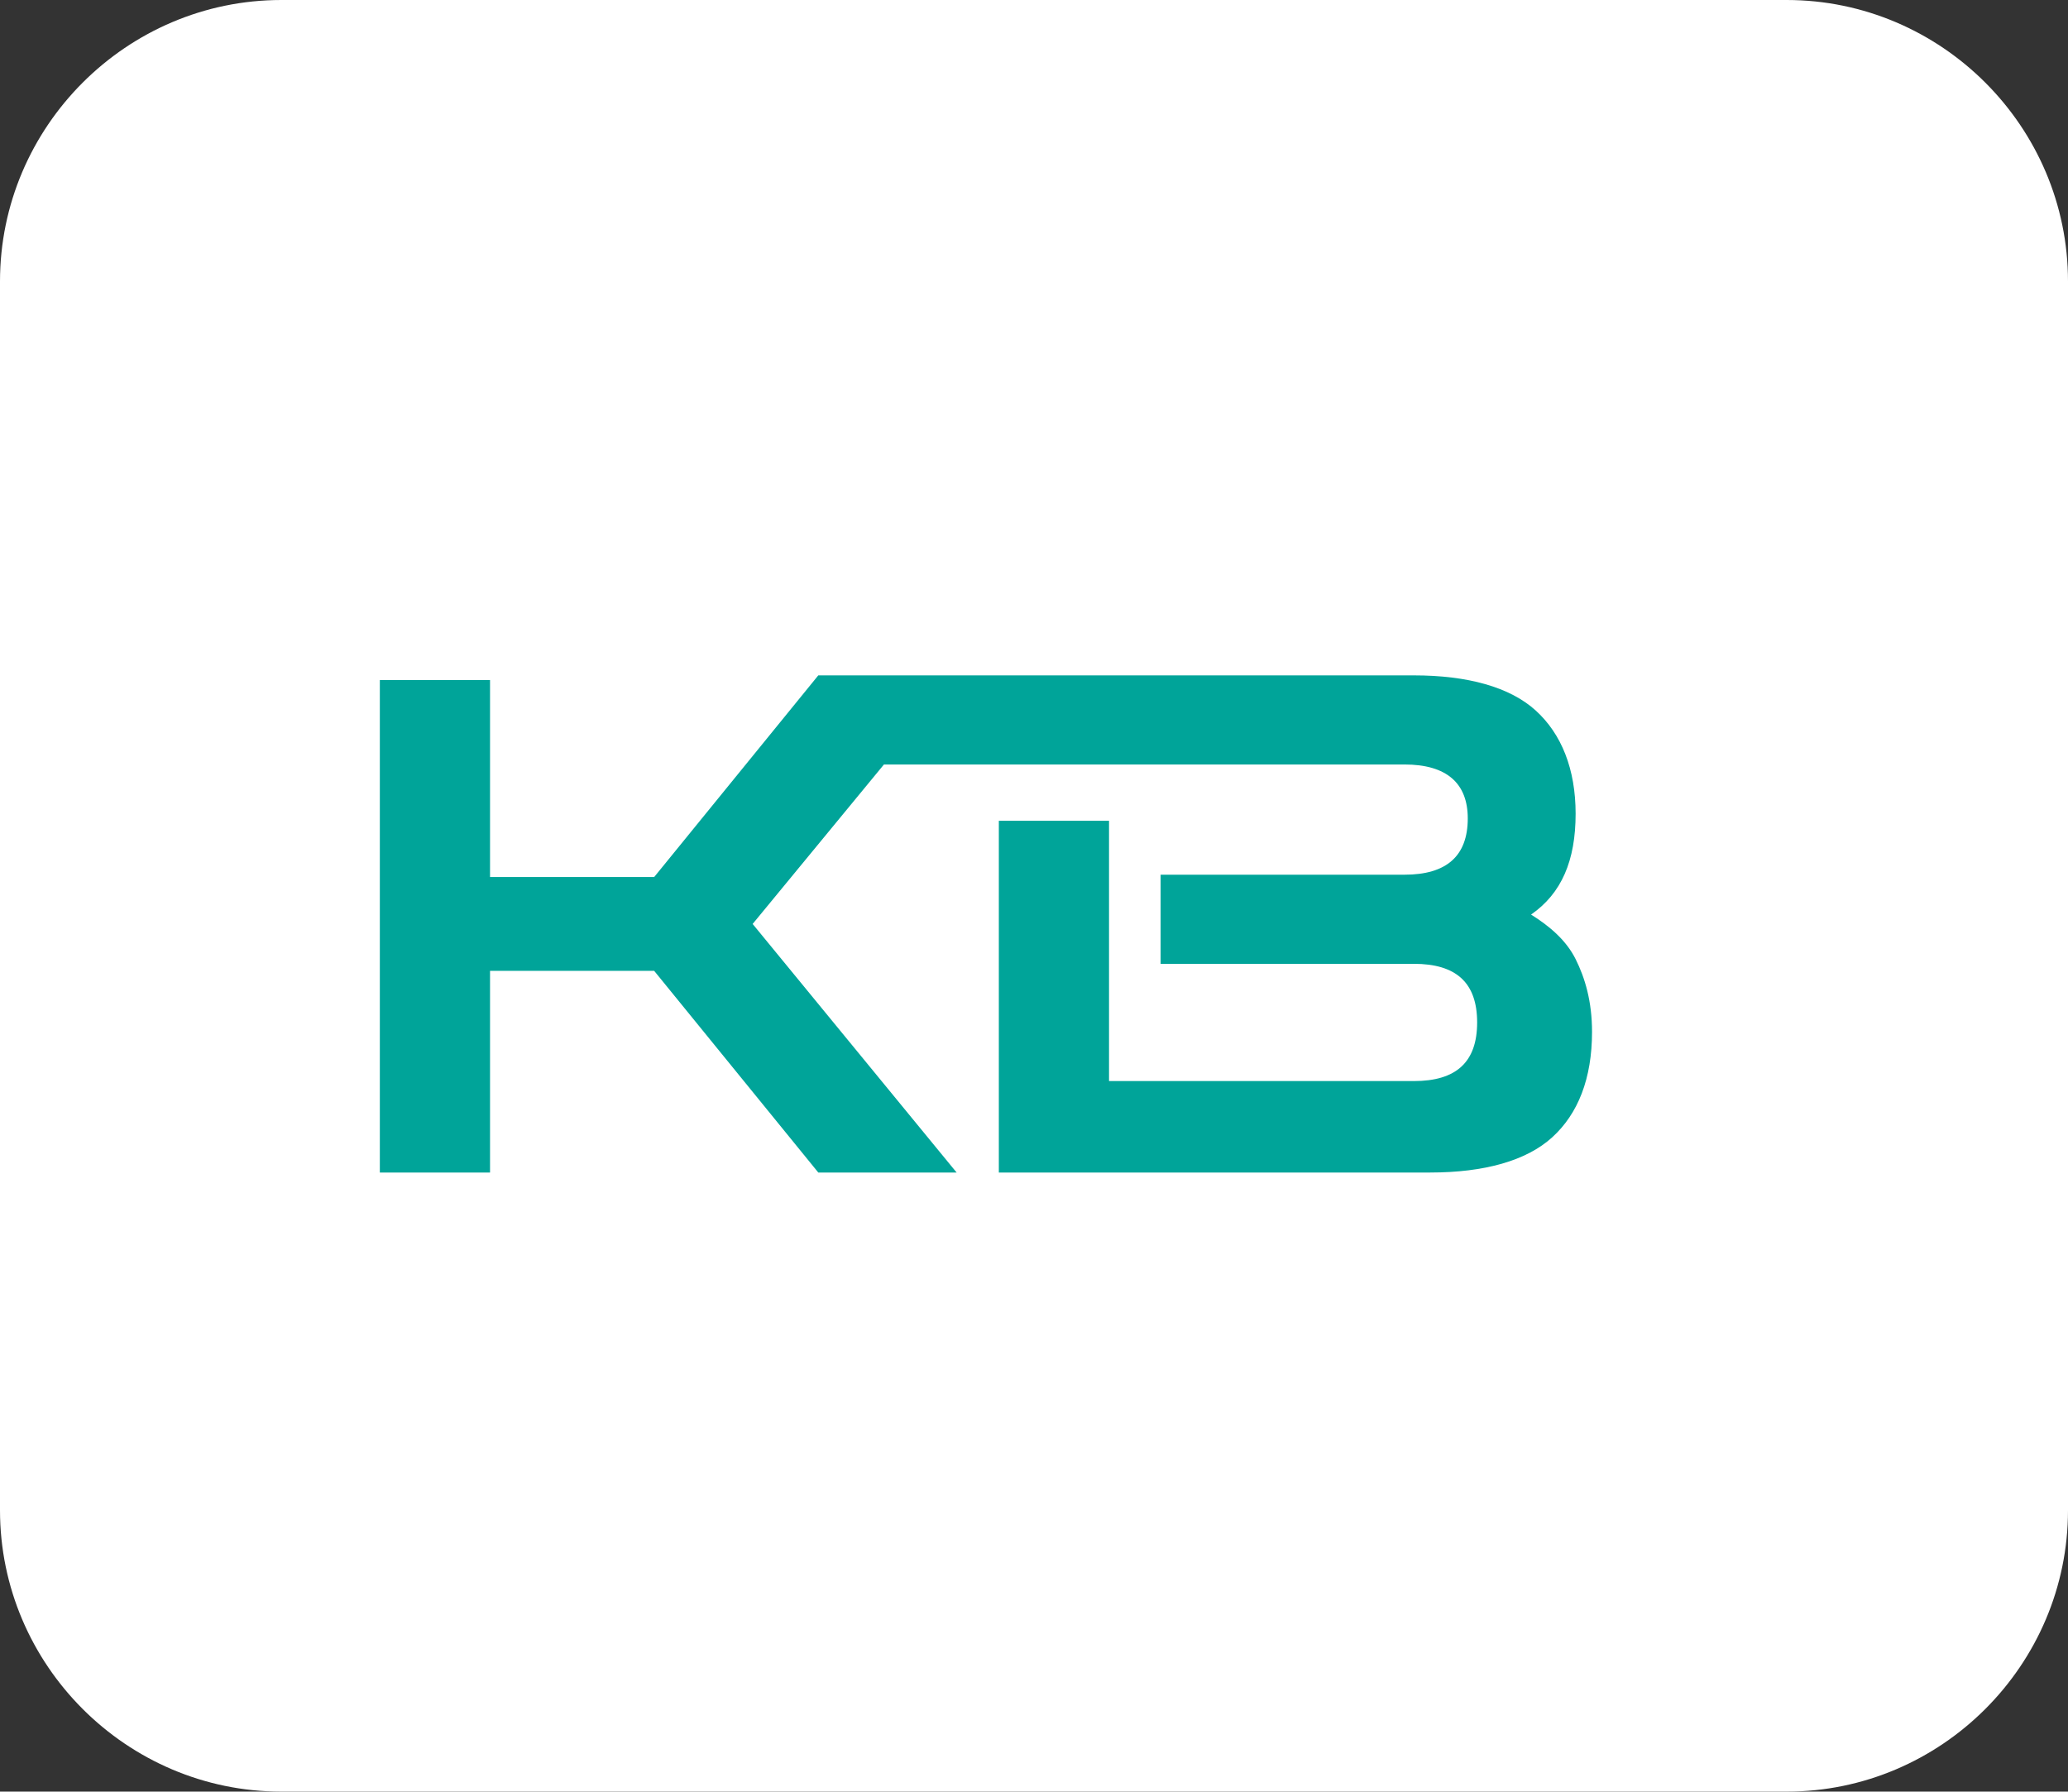
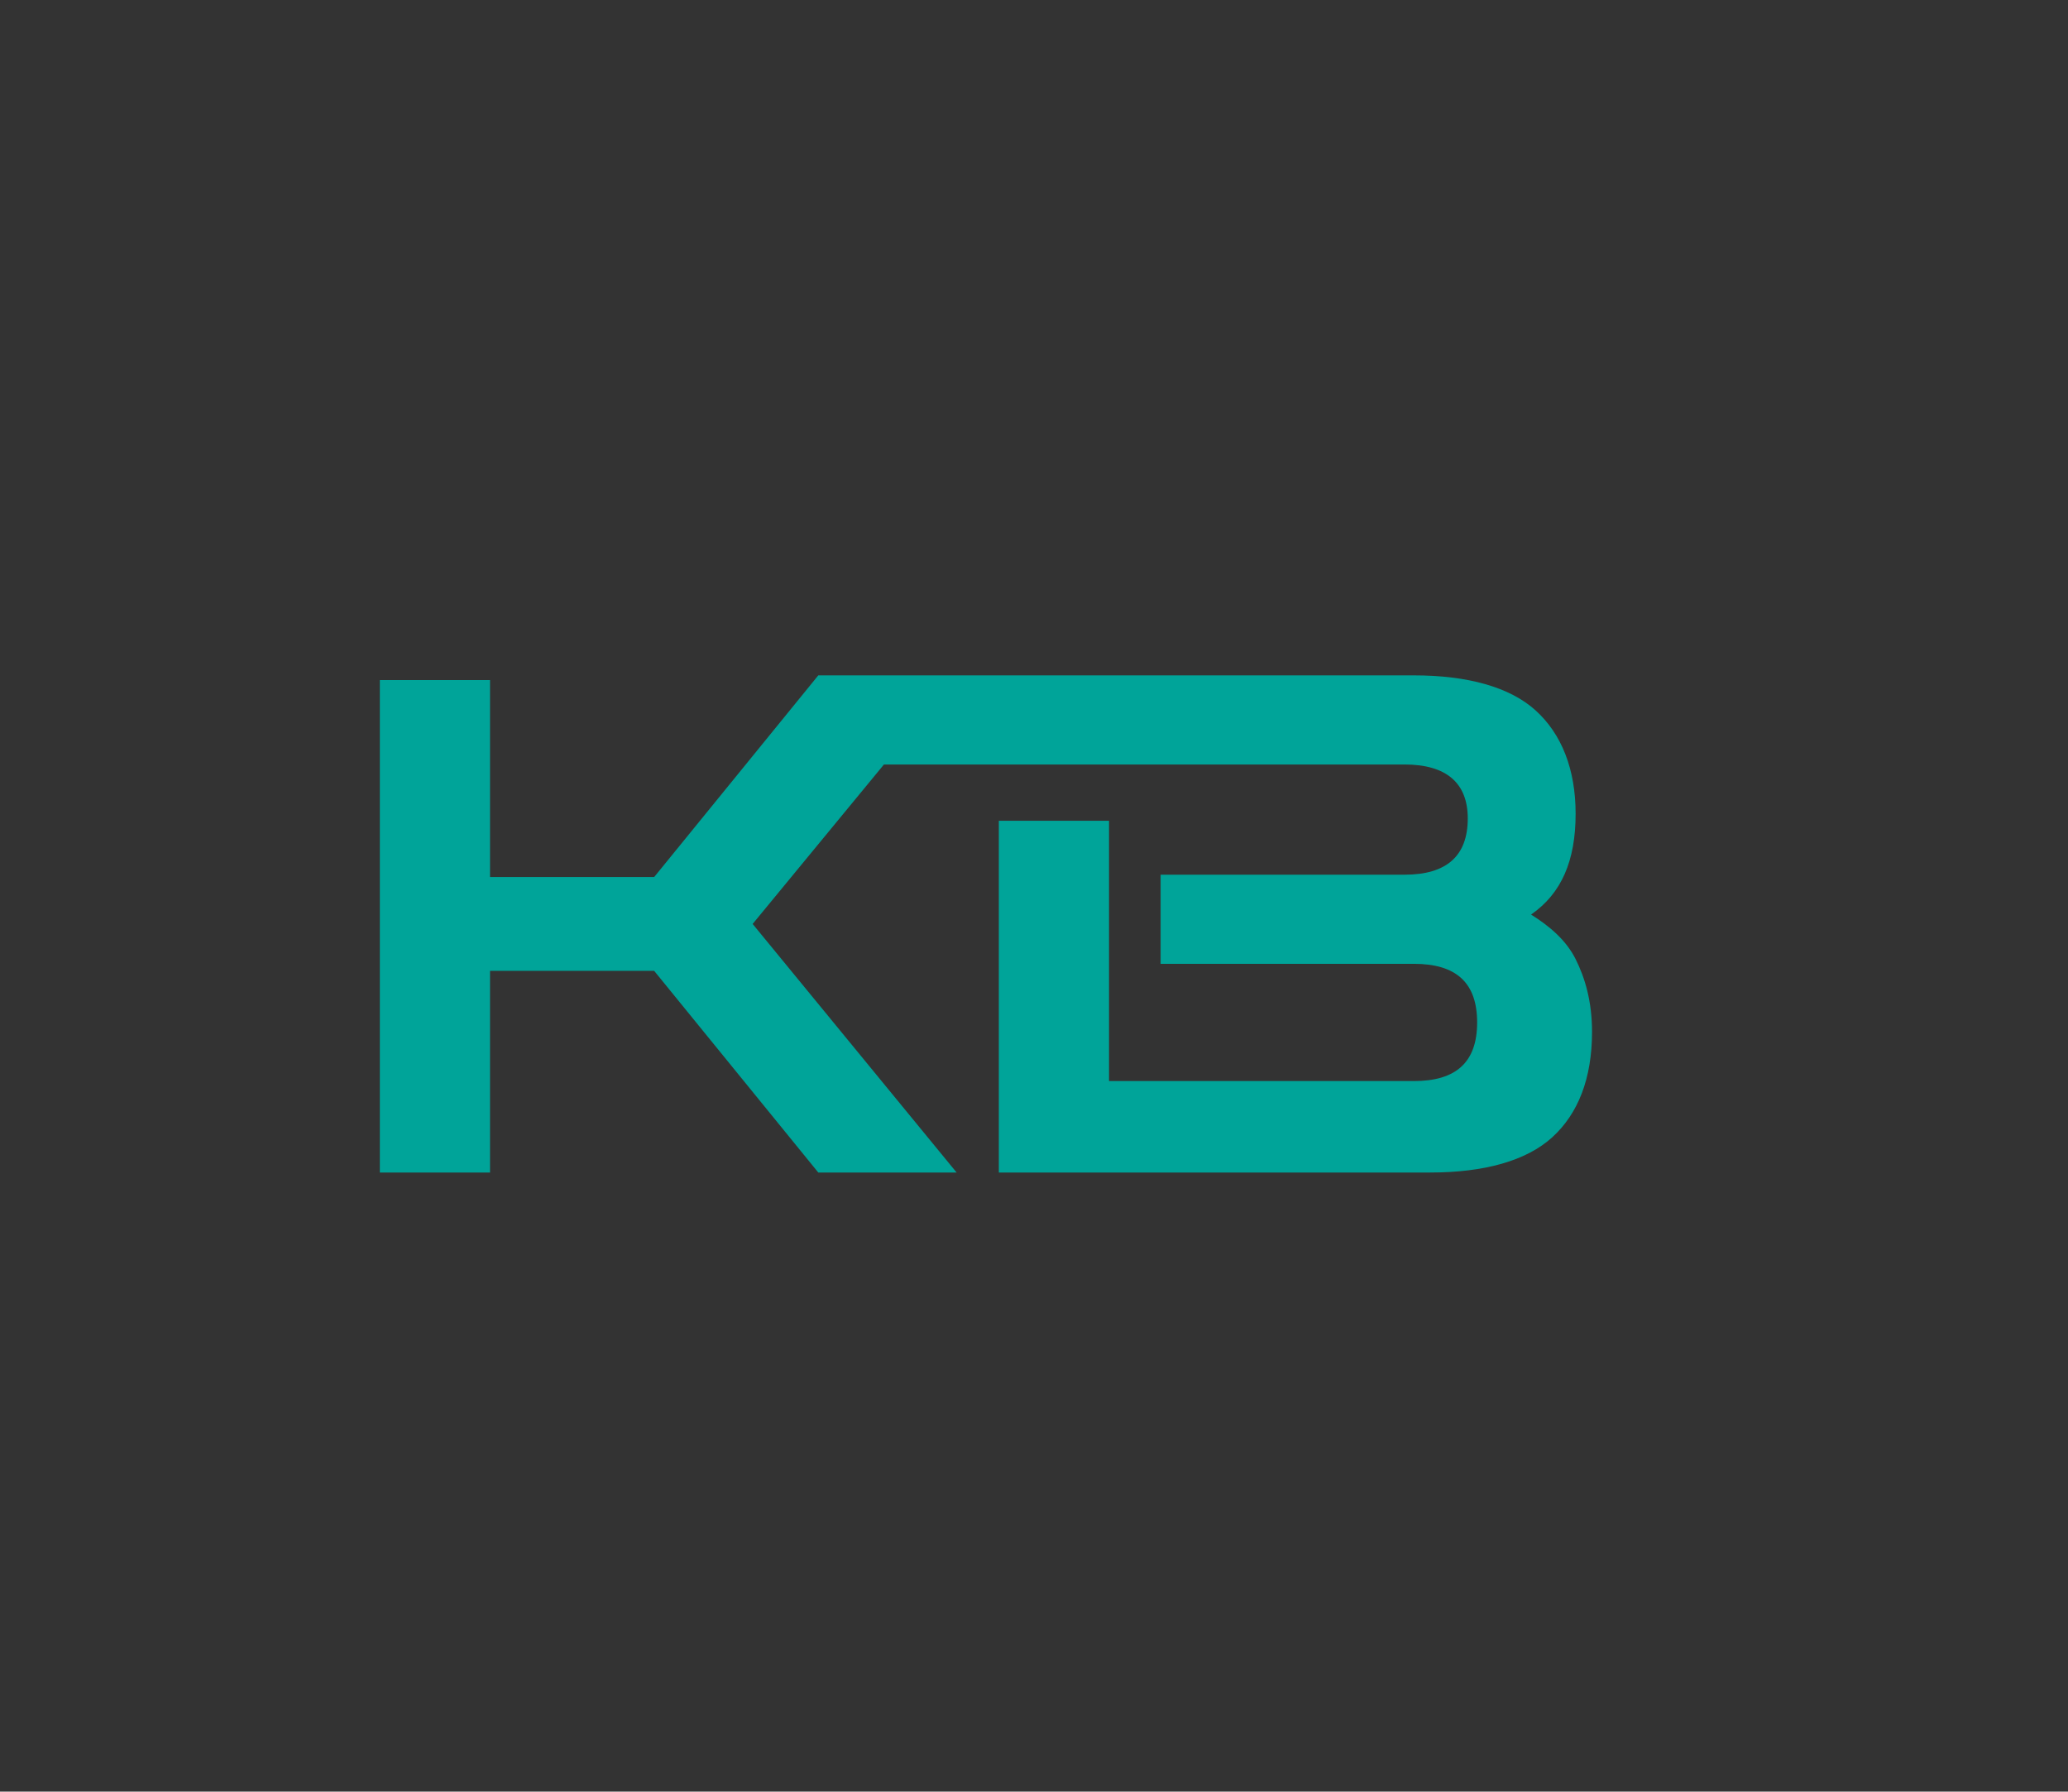
<svg xmlns="http://www.w3.org/2000/svg" version="1.1" id="Ebene_1" x="0px" y="0px" viewBox="0 0 88.2 76.4" style="enable-background:new 0 0 88.2 76.4;" xml:space="preserve">
  <rect x="0" y="0" width="88.2" height="76.4" fill="#333333" stroke="none" />
  <style type="text/css">
	.st0{fill:#FFFFFF;}
	.st1{fill:#00A499;}
</style>
-   <path class="st0" d="M12,0h64.2c6.6,0,12,5.4,12,12v52.4c0,6.6-5.4,12-12,12H12c-6.6,0-12-5.4-12-12V12C0,5.4,5.4,0,12,0z" />
  <path class="st1" d="M67.2,40.9c-0.4-0.8-1.1-1.4-1.9-1.9c1.3-0.9,1.9-2.3,1.9-4.3c0-1.9-0.6-3.4-1.7-4.4c-1.1-1-2.9-1.5-5.2-1.5  H34.9l-7,8.6h-7V29h-4.7V50h4.7v-8.6h7l7,8.6h5.9l-8.7-10.6l5.6-6.8h22.2c1.8,0,2.7,0.8,2.7,2.3c0,1.6-0.9,2.4-2.7,2.4H49.5v3.8  h10.8c1.8,0,2.7,0.8,2.7,2.5c0,1.7-0.9,2.5-2.7,2.5H47.3V35h-4.7V50l18.4,0c2.3,0,4.1-0.5,5.2-1.5c1.1-1,1.7-2.5,1.7-4.5  C67.9,42.7,67.6,41.7,67.2,40.9z" />
</svg>